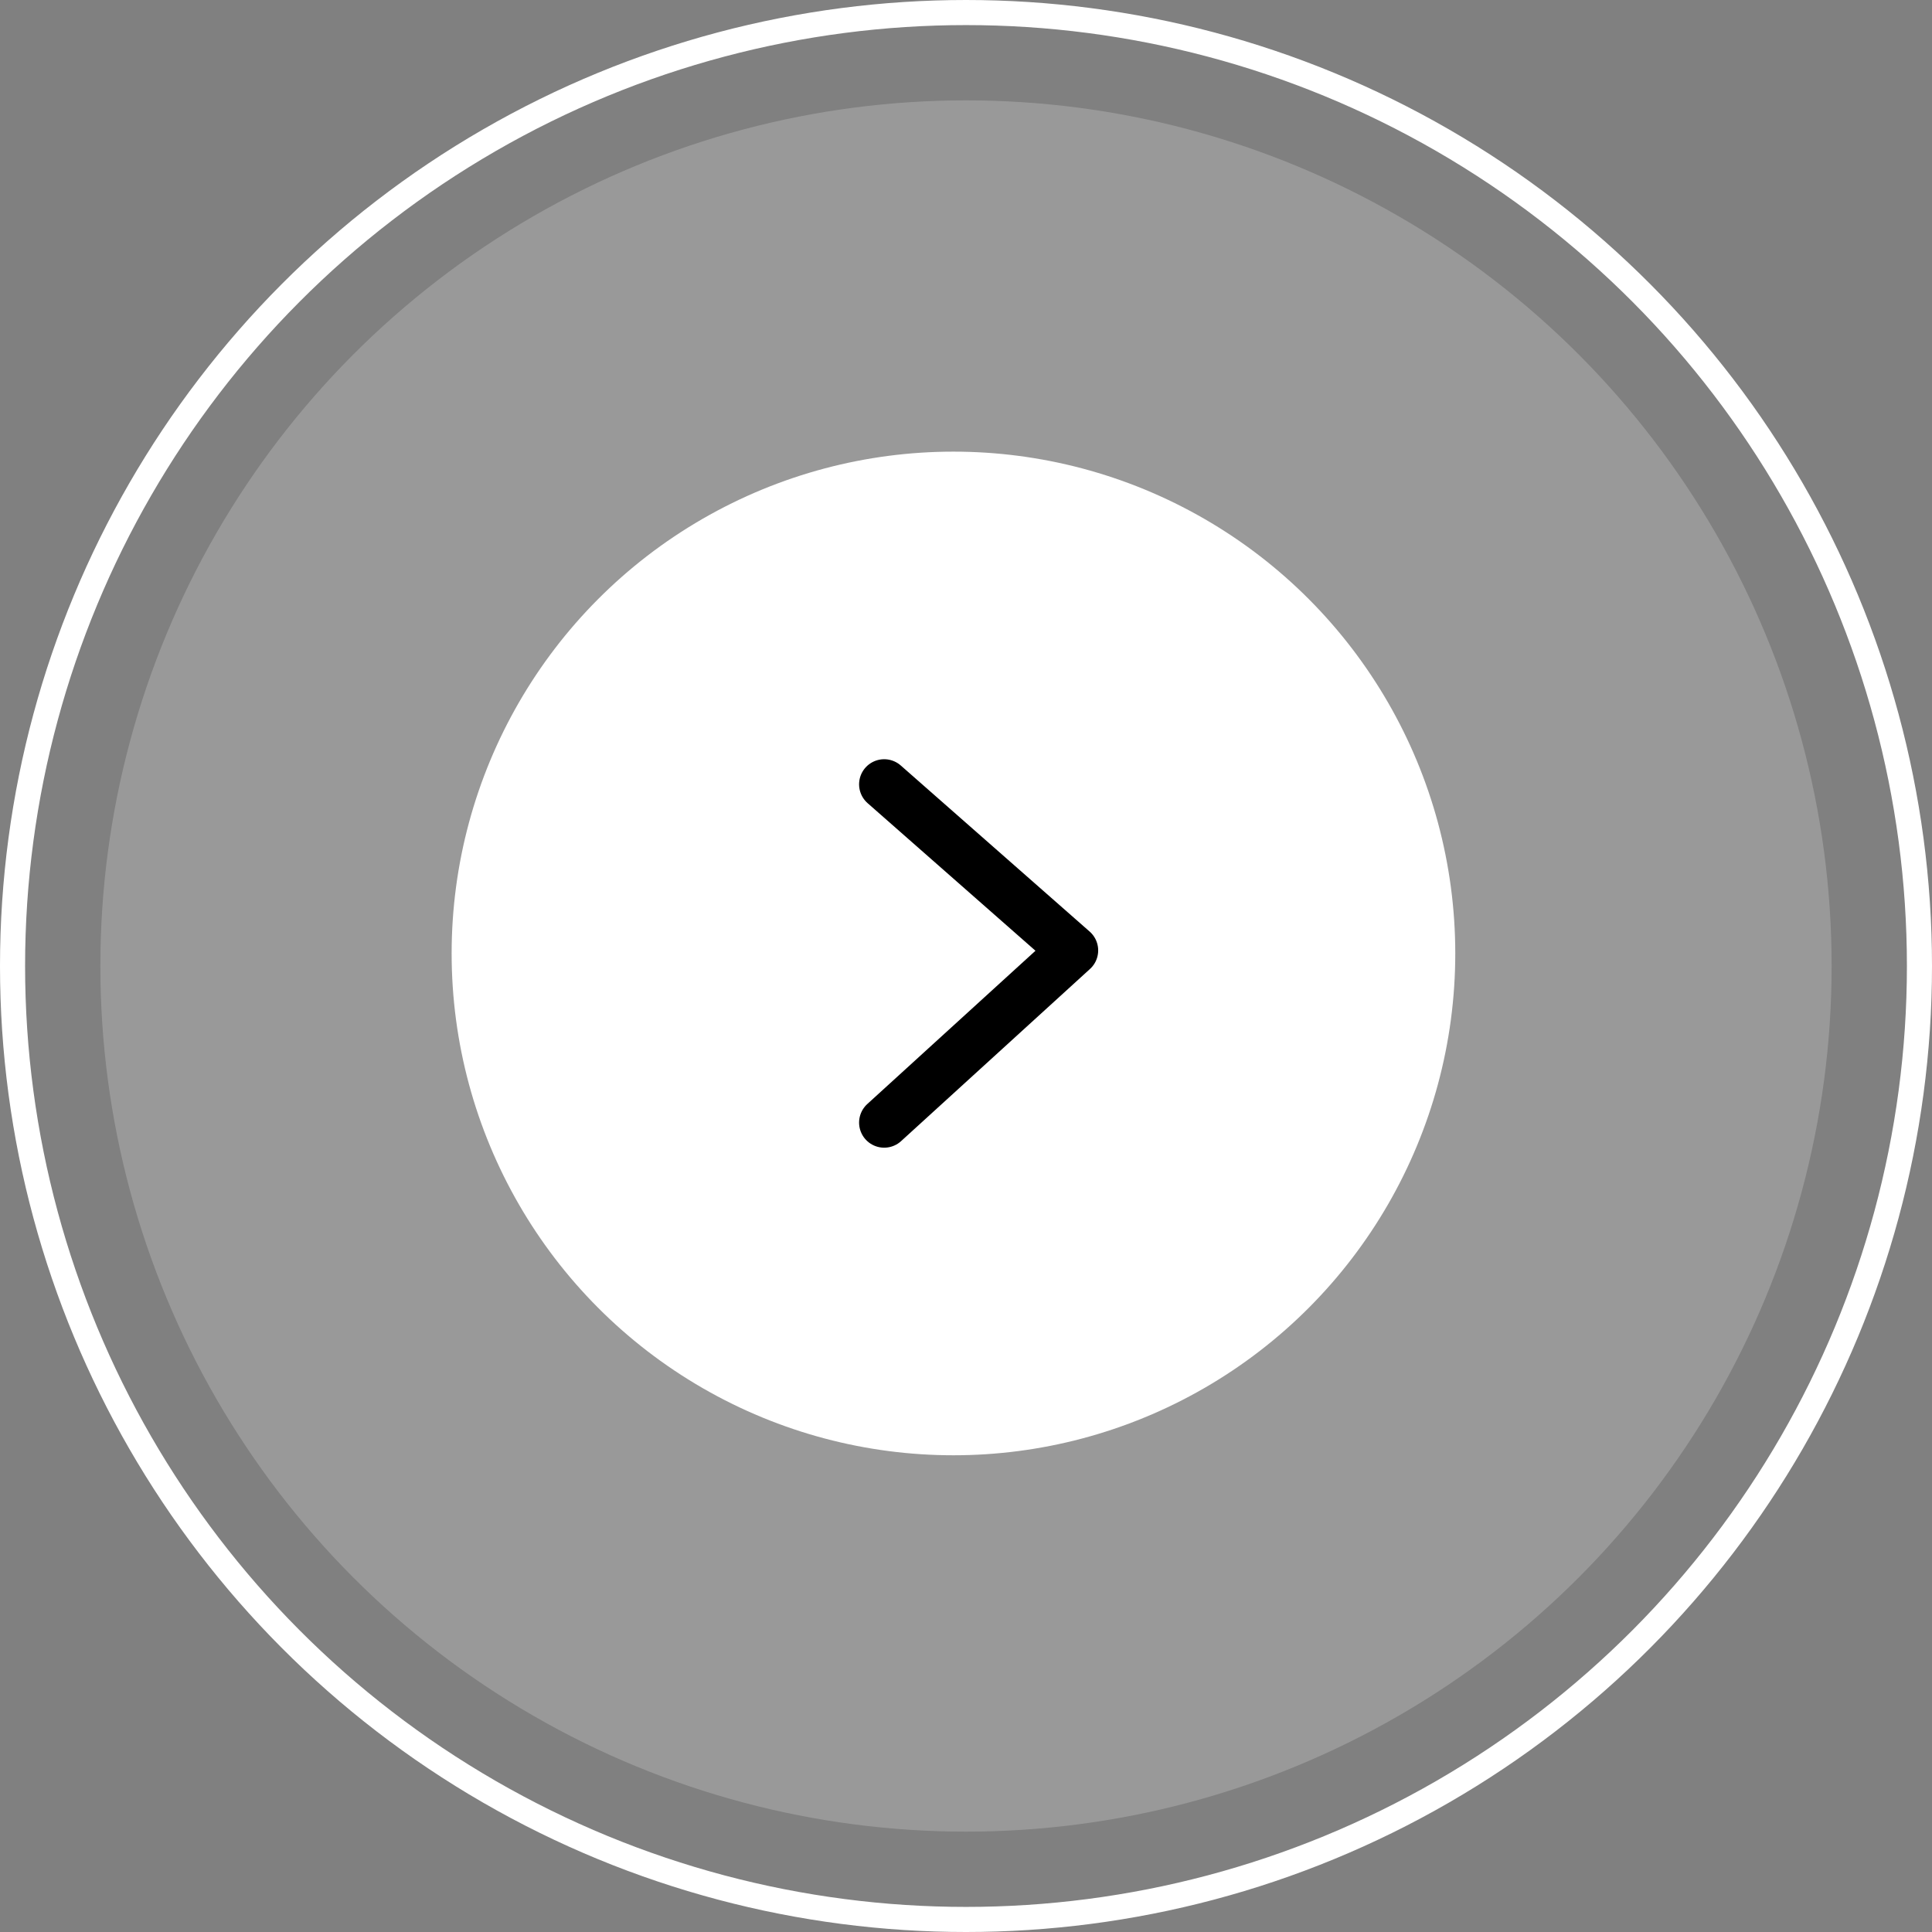
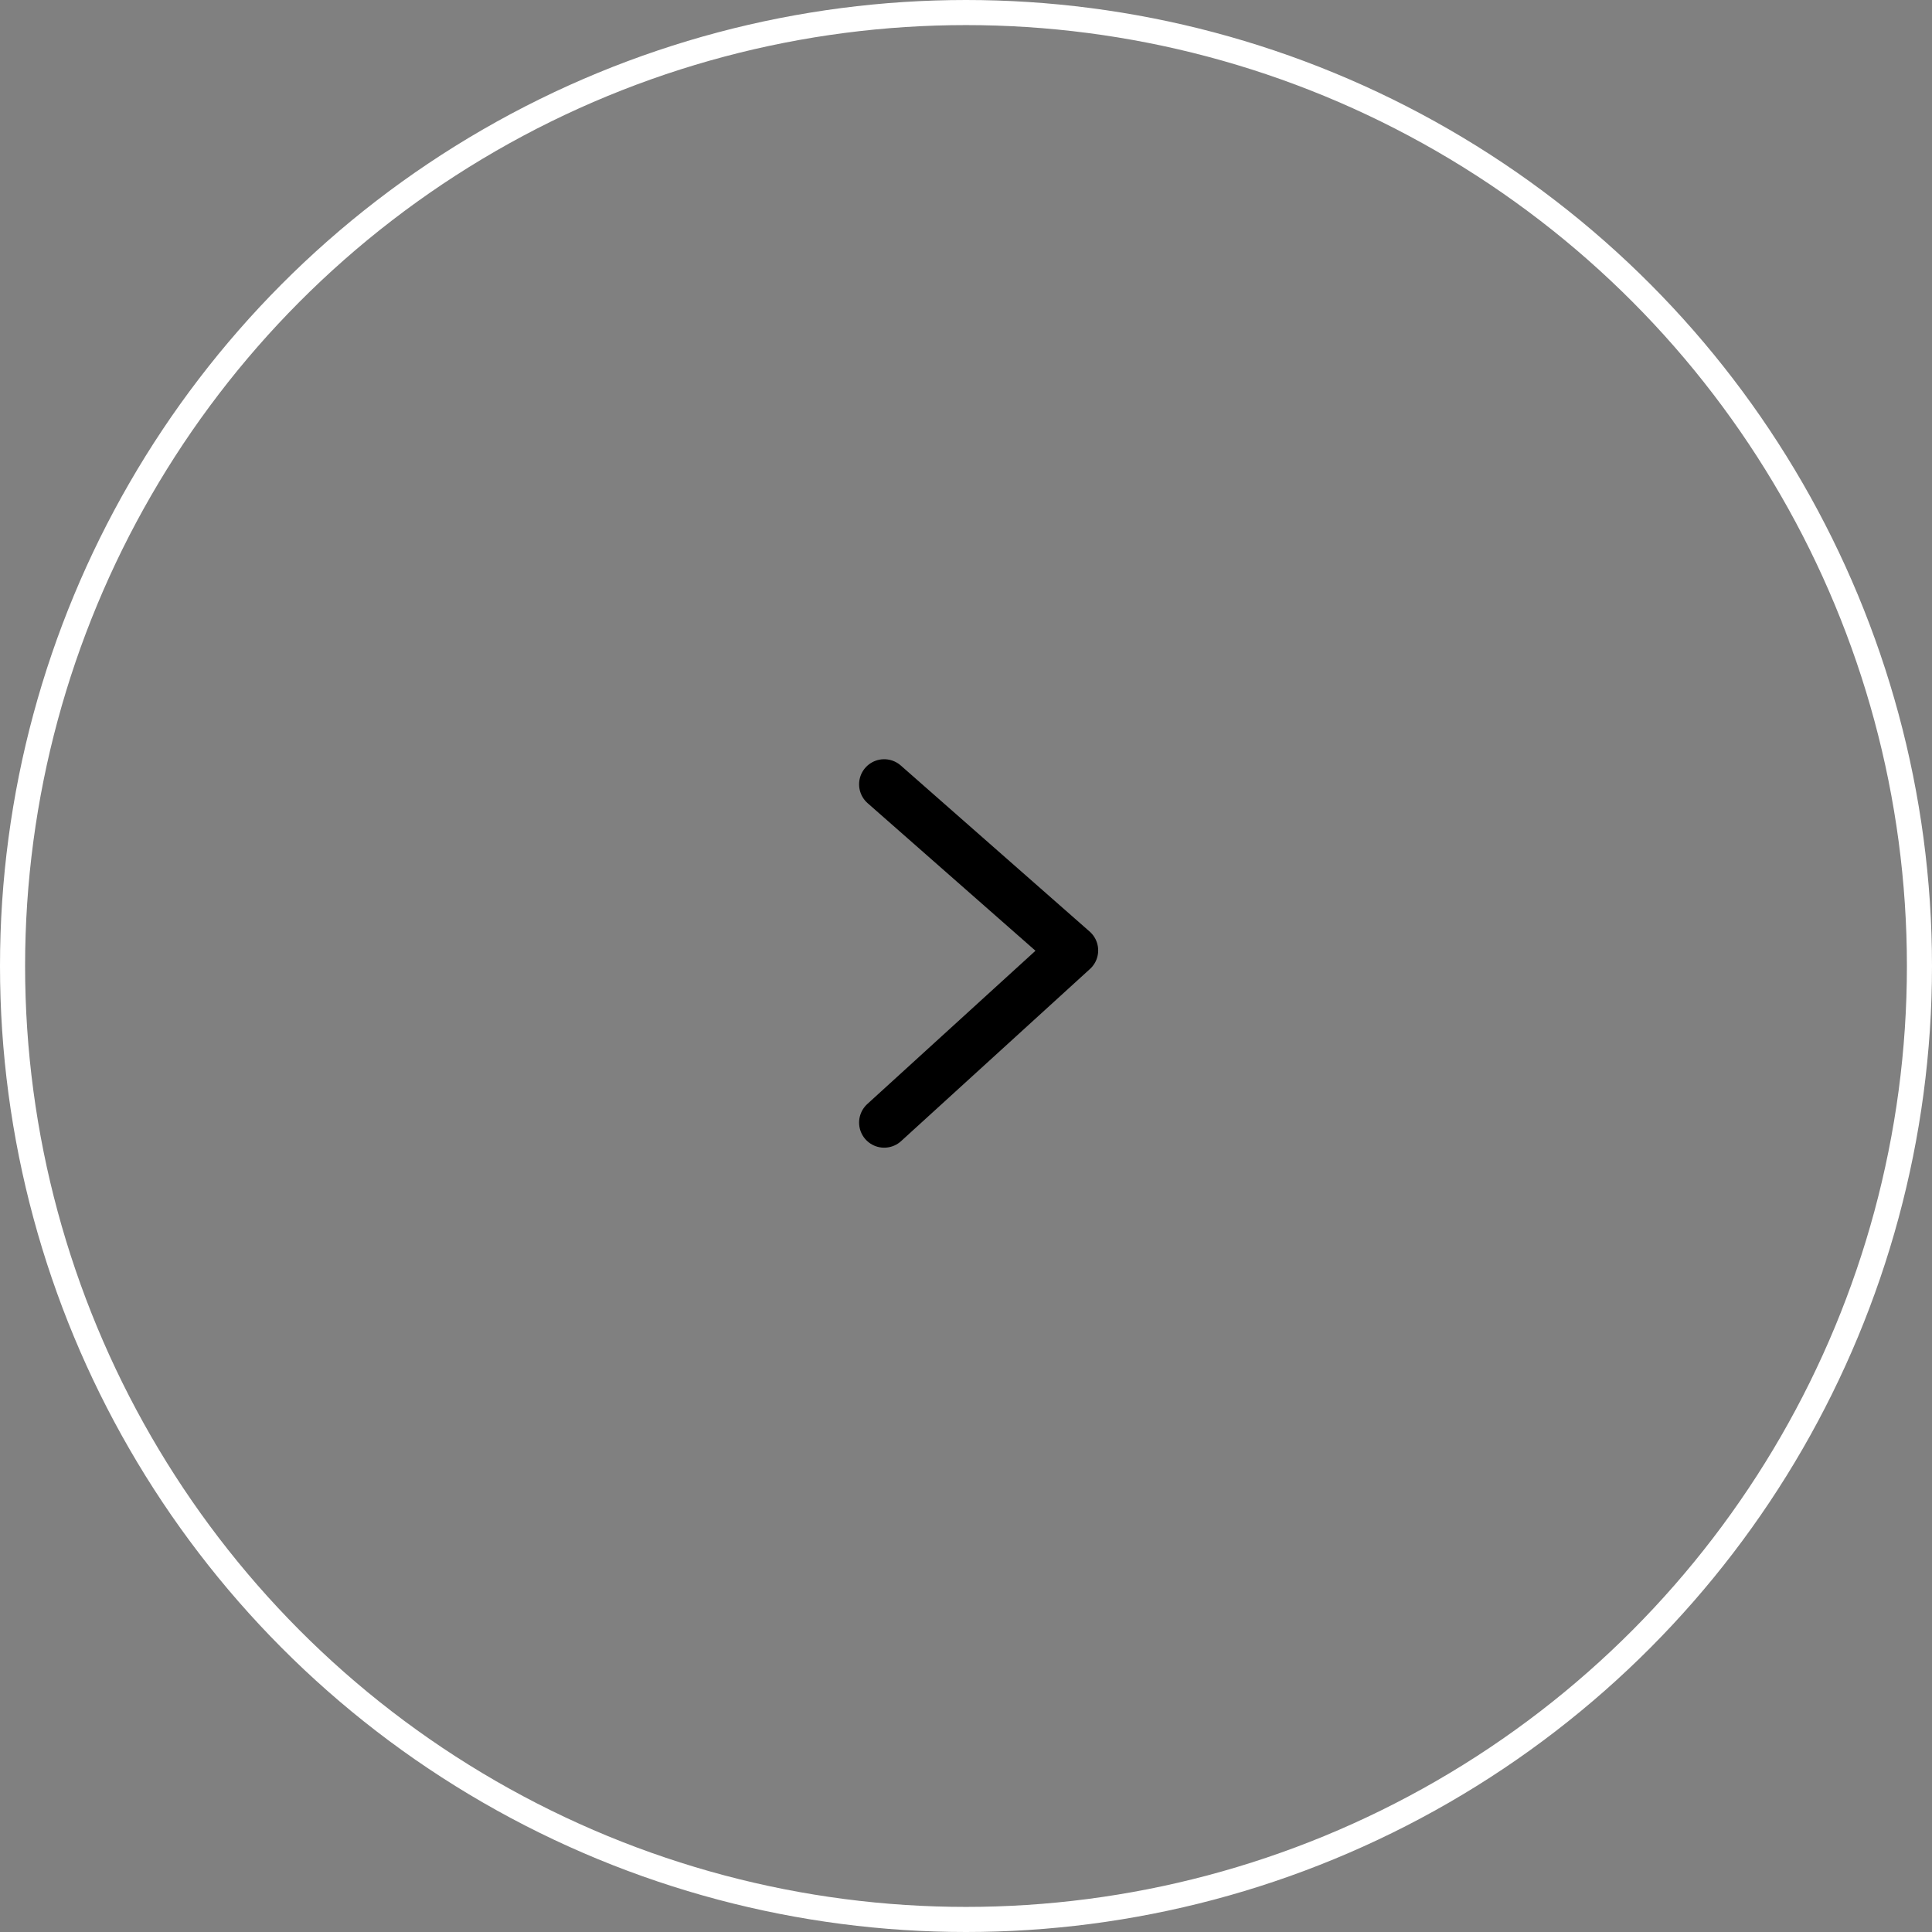
<svg xmlns="http://www.w3.org/2000/svg" width="77" height="77" viewBox="0 0 77 77">
  <rect x="0" y="0" width="77" height="77" fill="#808080" stroke="none" />
  <g id="button_play" data-name="button play" transform="translate(-565 -862)">
    <g id="Ellipse_1_copy_10" data-name="Ellipse 1 copy 10" transform="translate(565 862)" fill="none" stroke="#fff" stroke-width="1">
-       <circle cx="38.5" cy="38.5" r="38.5" stroke="none" />
      <circle cx="38.5" cy="38.5" r="38" fill="none" />
    </g>
-     <circle id="Ellipse_1_copy_11" data-name="Ellipse 1 copy 11" cx="34.5" cy="34.5" r="34.5" transform="translate(569 866)" fill="#fff" opacity="0.2" />
-     <circle id="Ellipse_1_copy_9" data-name="Ellipse 1 copy 9" cx="20" cy="20" r="20" transform="translate(583 880)" fill="#fff" />
    <path id="Pfad_7598" data-name="Pfad 7598" d="M3173.5,4079.074l7.529-6.862-7.529-6.62" transform="translate(-2573.261 -3172.333)" fill="none" stroke="#000" stroke-linecap="round" stroke-linejoin="round" stroke-width="2" />
  </g>
</svg>